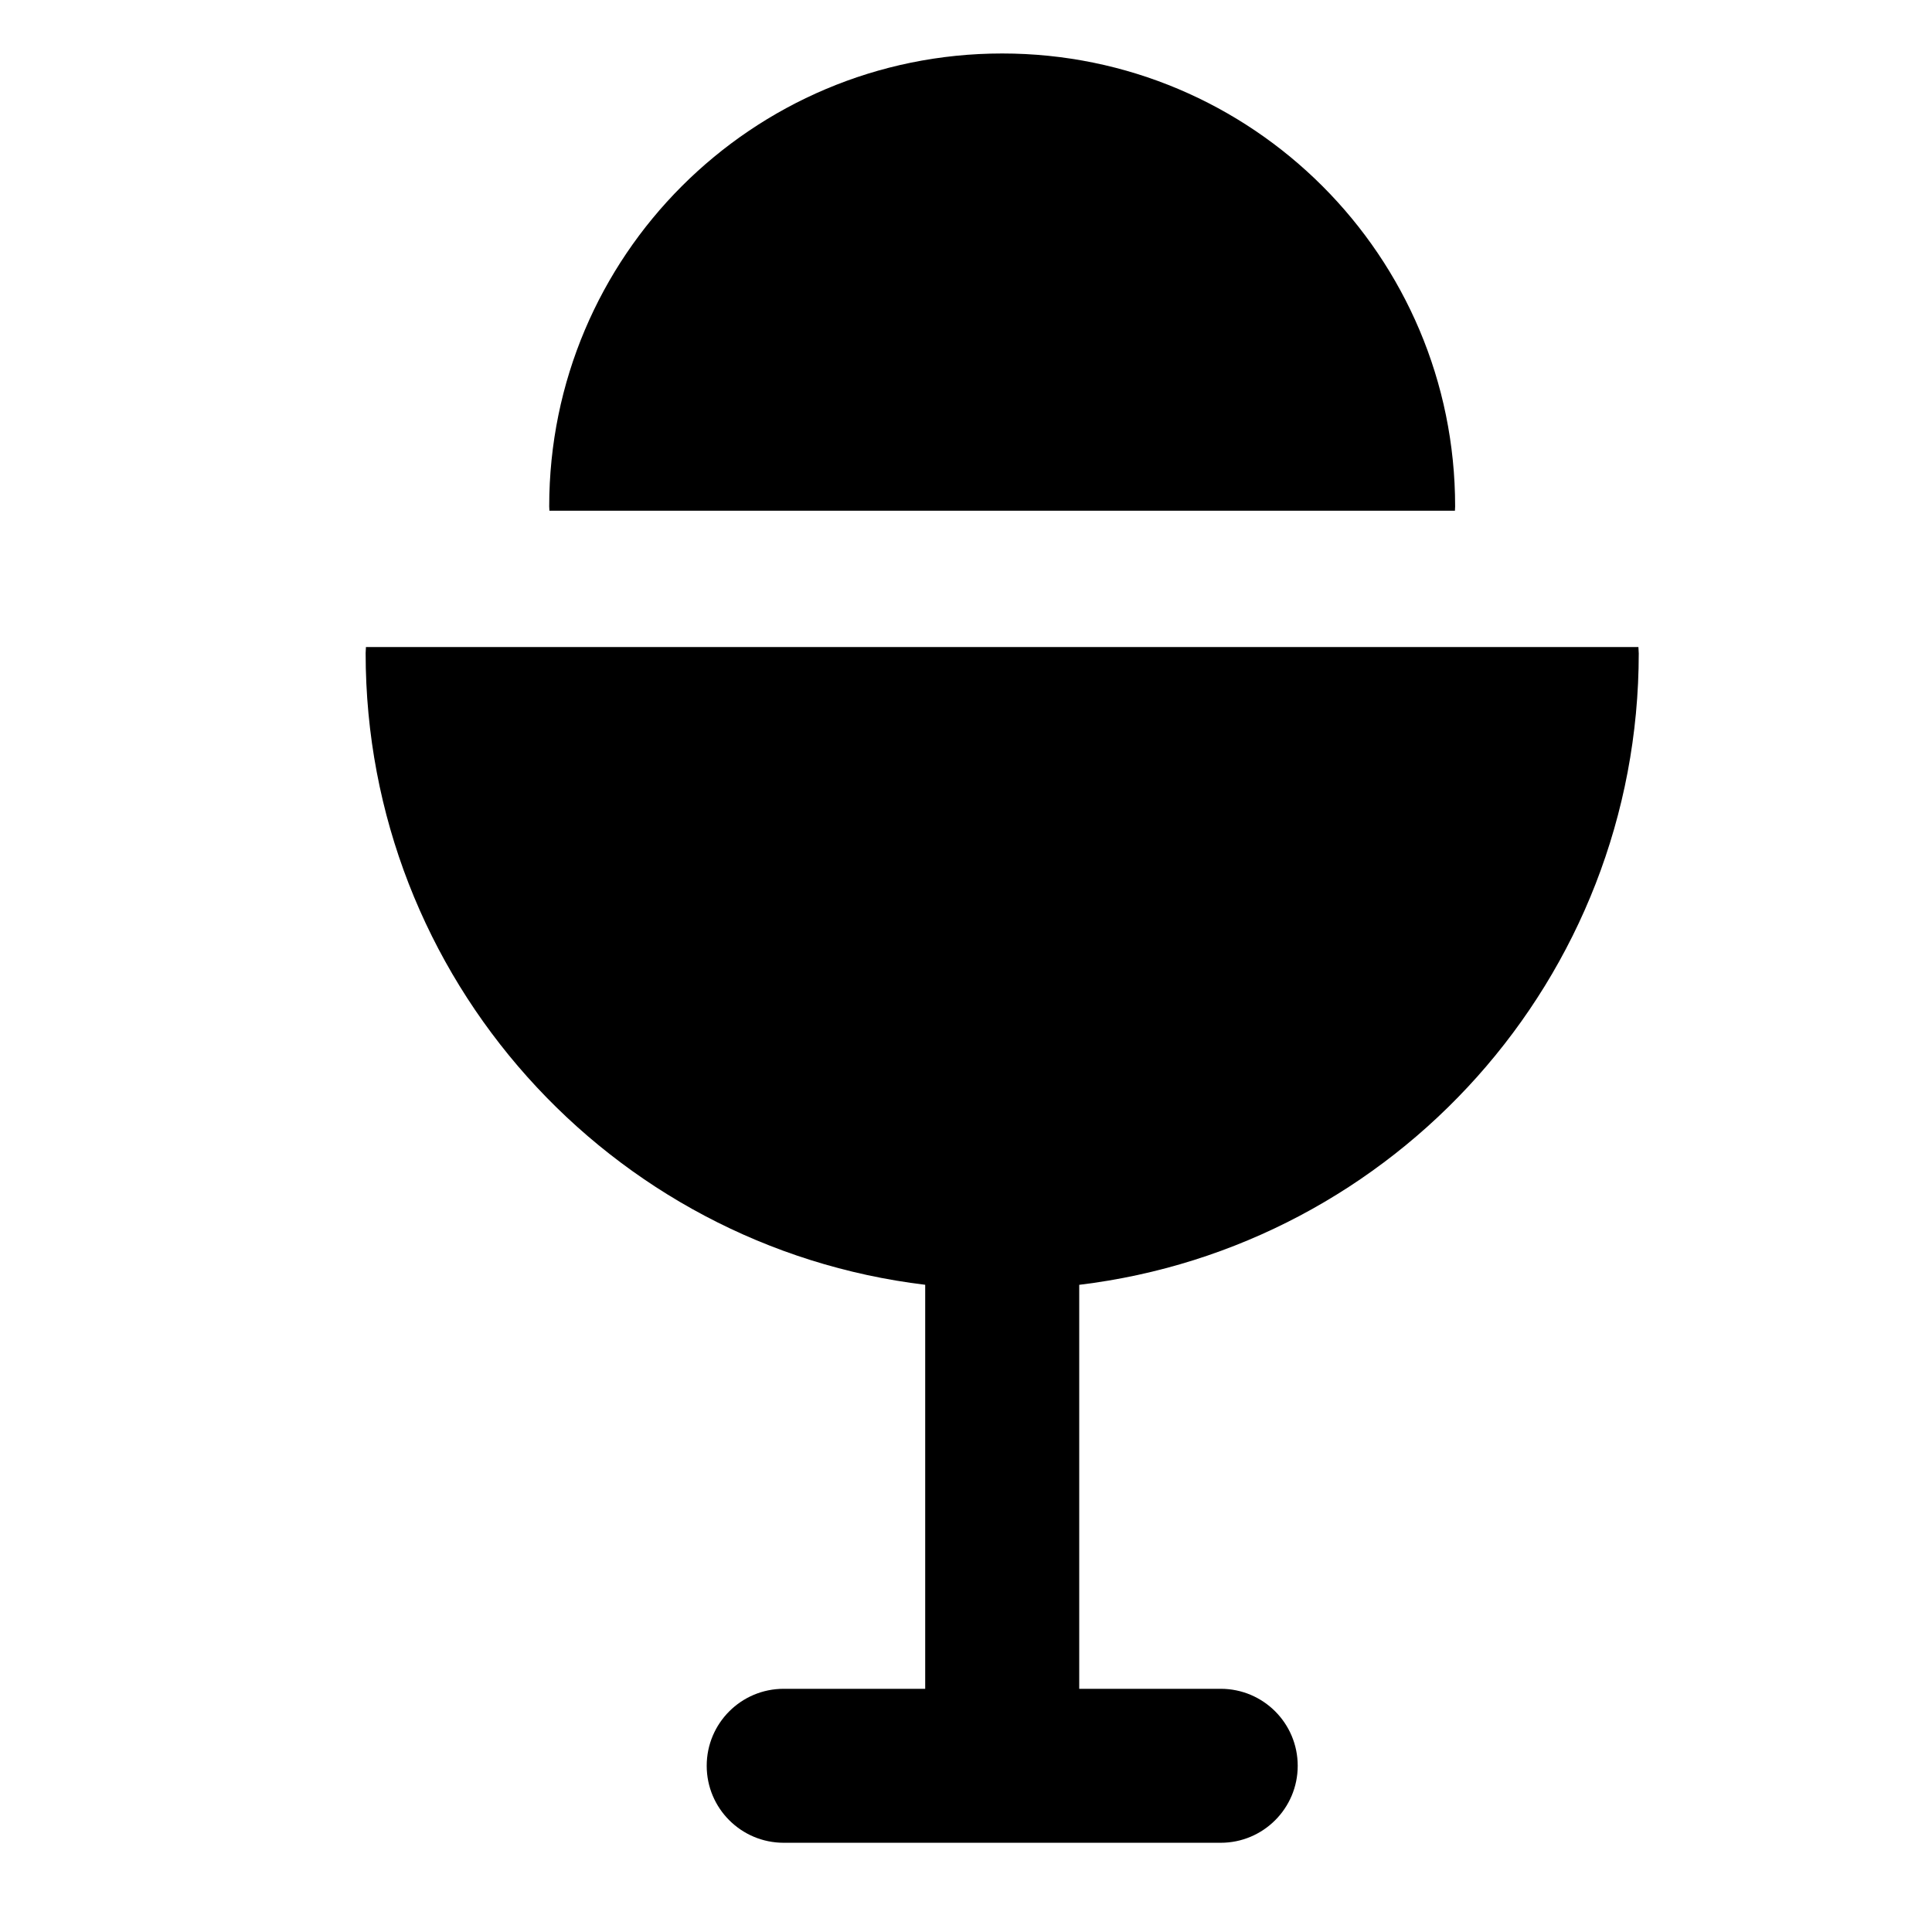
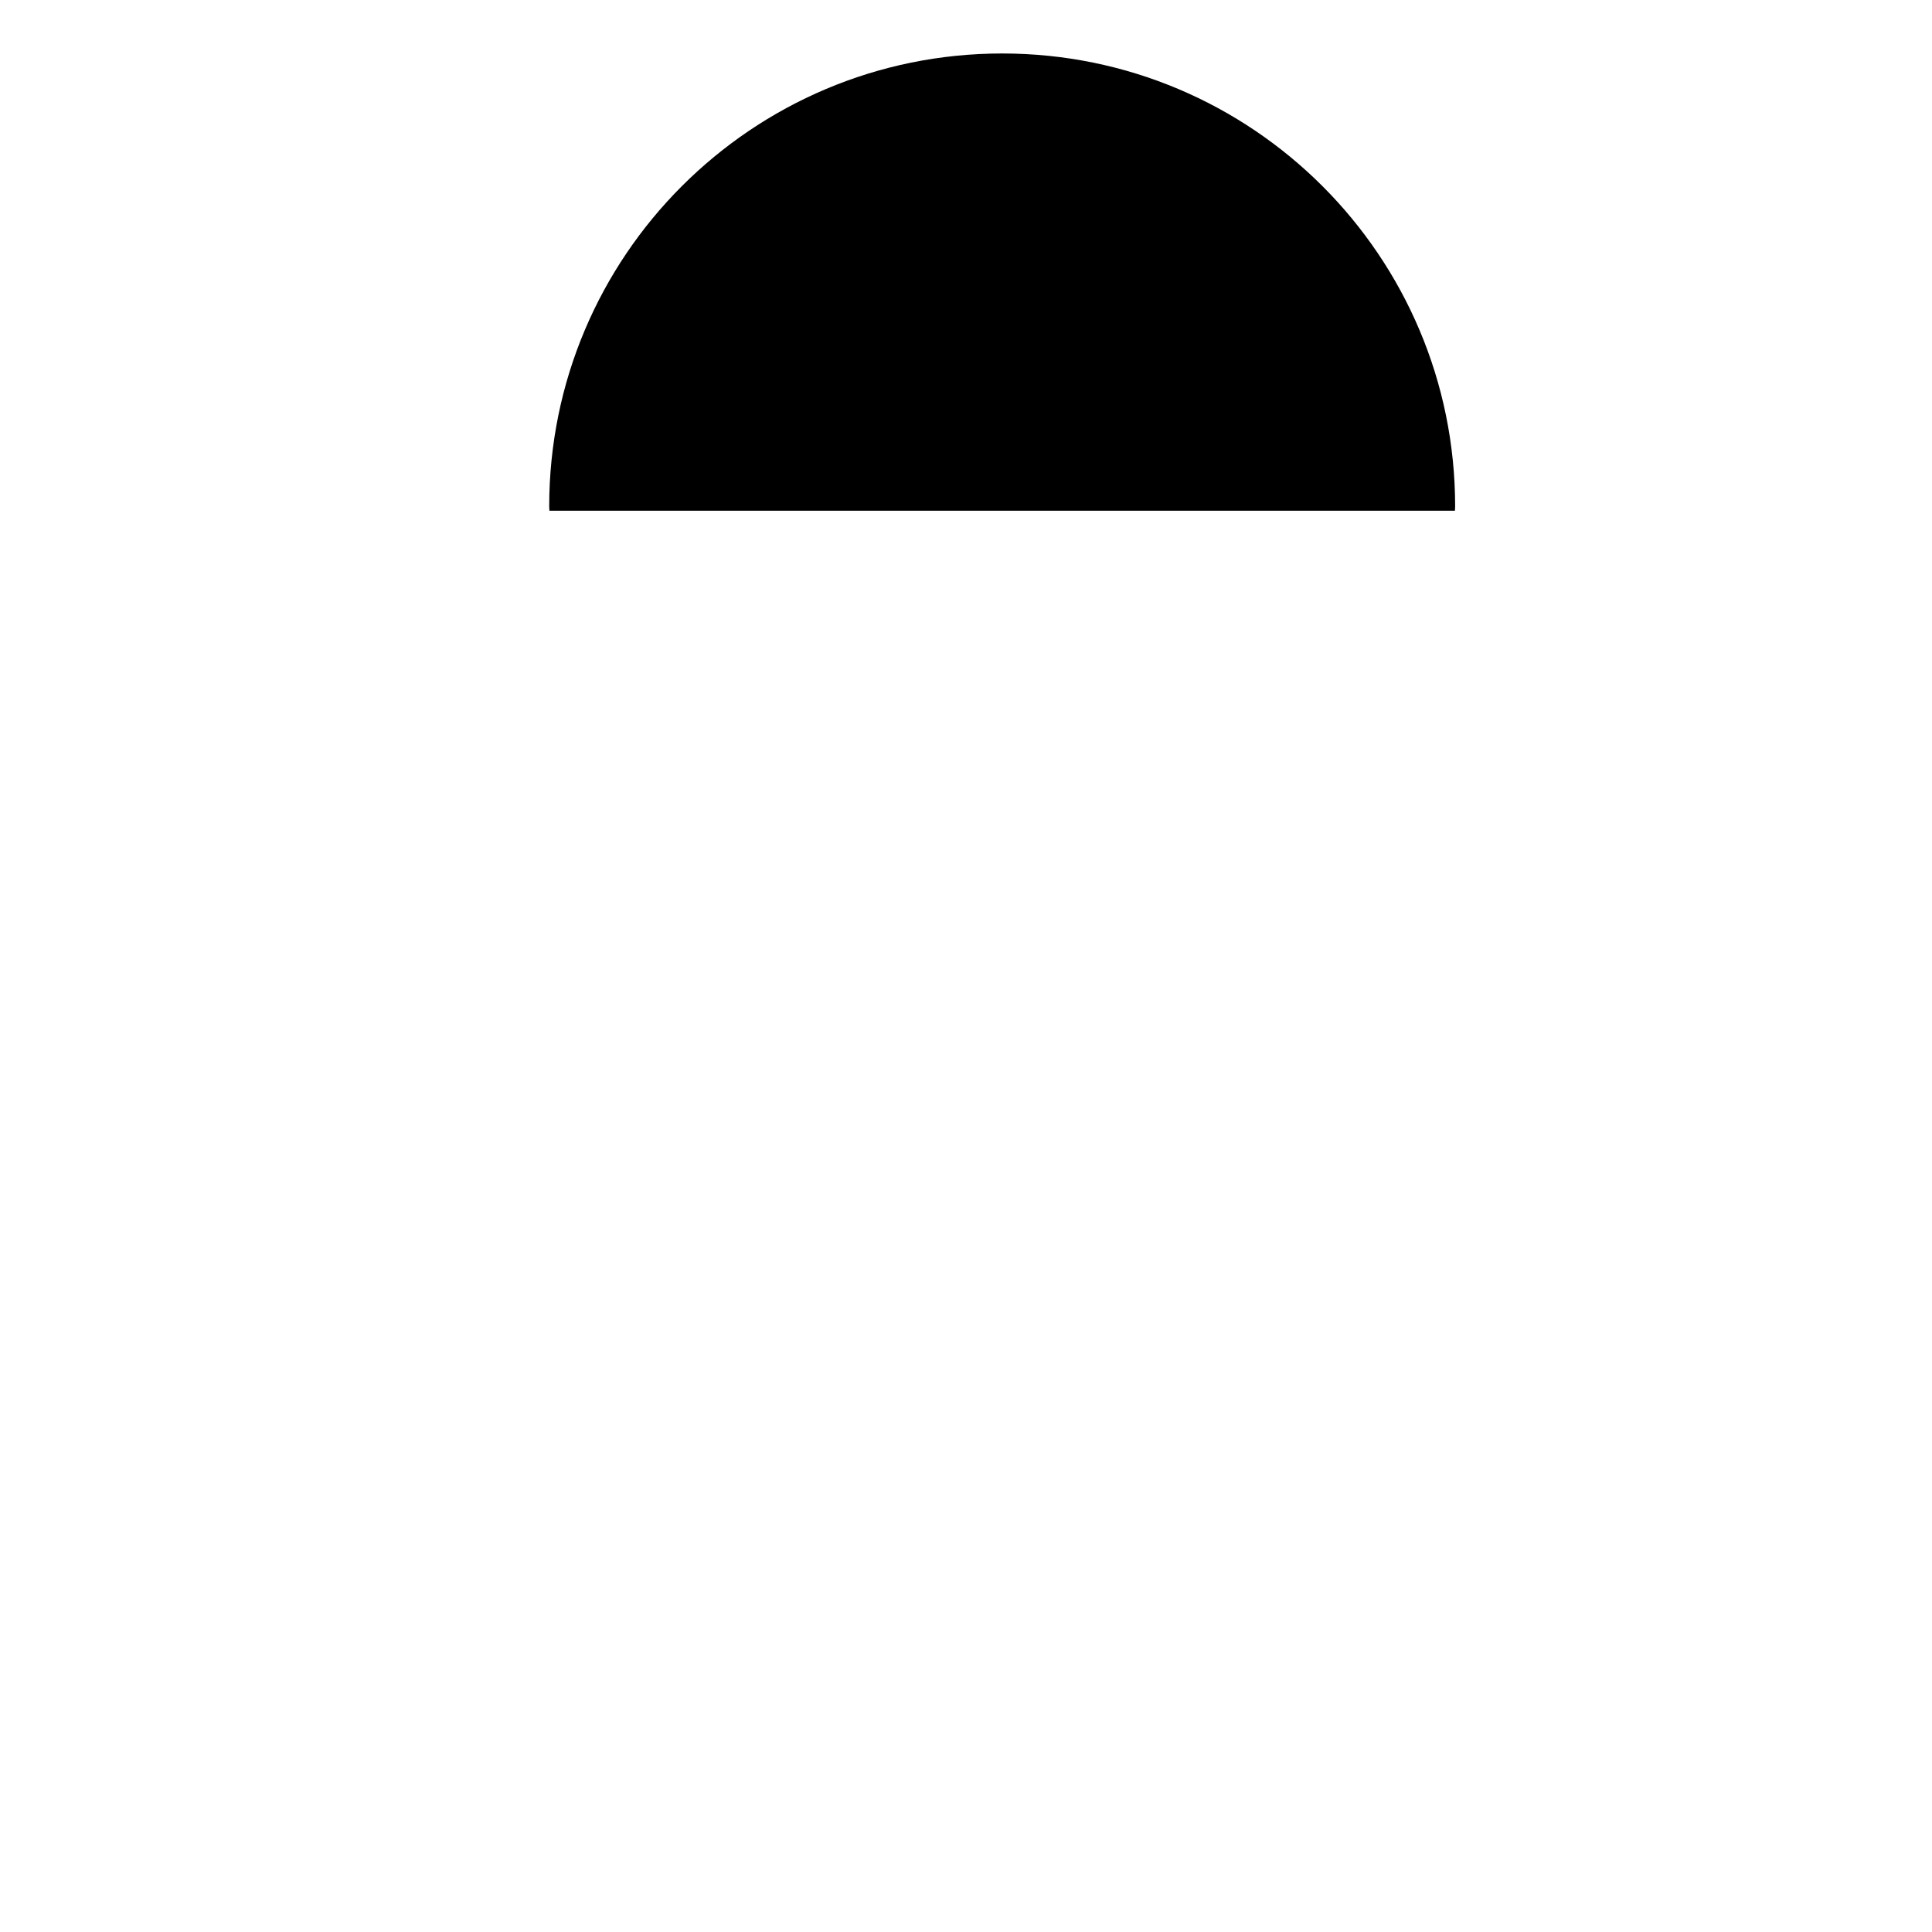
<svg xmlns="http://www.w3.org/2000/svg" fill="#000000" width="800px" height="800px" version="1.1" viewBox="144 144 512 512">
  <g>
-     <path d="m578.28 317.07c0-0.539-0.082-1.066-0.082-1.605h-337.22c0 0.539-0.082 1.066-0.082 1.605 0 86.262 64.75 157.34 148.29 167.41v107.07h-37.5c-11.27 0-20.402 9.129-20.402 20.402s9.133 20.402 20.402 20.402h115.82c11.266 0 20.402-9.129 20.402-20.402s-9.133-20.402-20.402-20.402h-37.5v-107.06c83.527-10.078 148.28-81.16 148.28-167.42z" />
    <path d="m529.57 279.35c0-0.383 0.055-0.766 0.055-1.148-0.004-66.297-53.746-120.03-120.04-120.03-66.301 0-120.04 53.734-120.04 120.03 0 0.383 0.055 0.766 0.055 1.148z" />
  </g>
</svg>